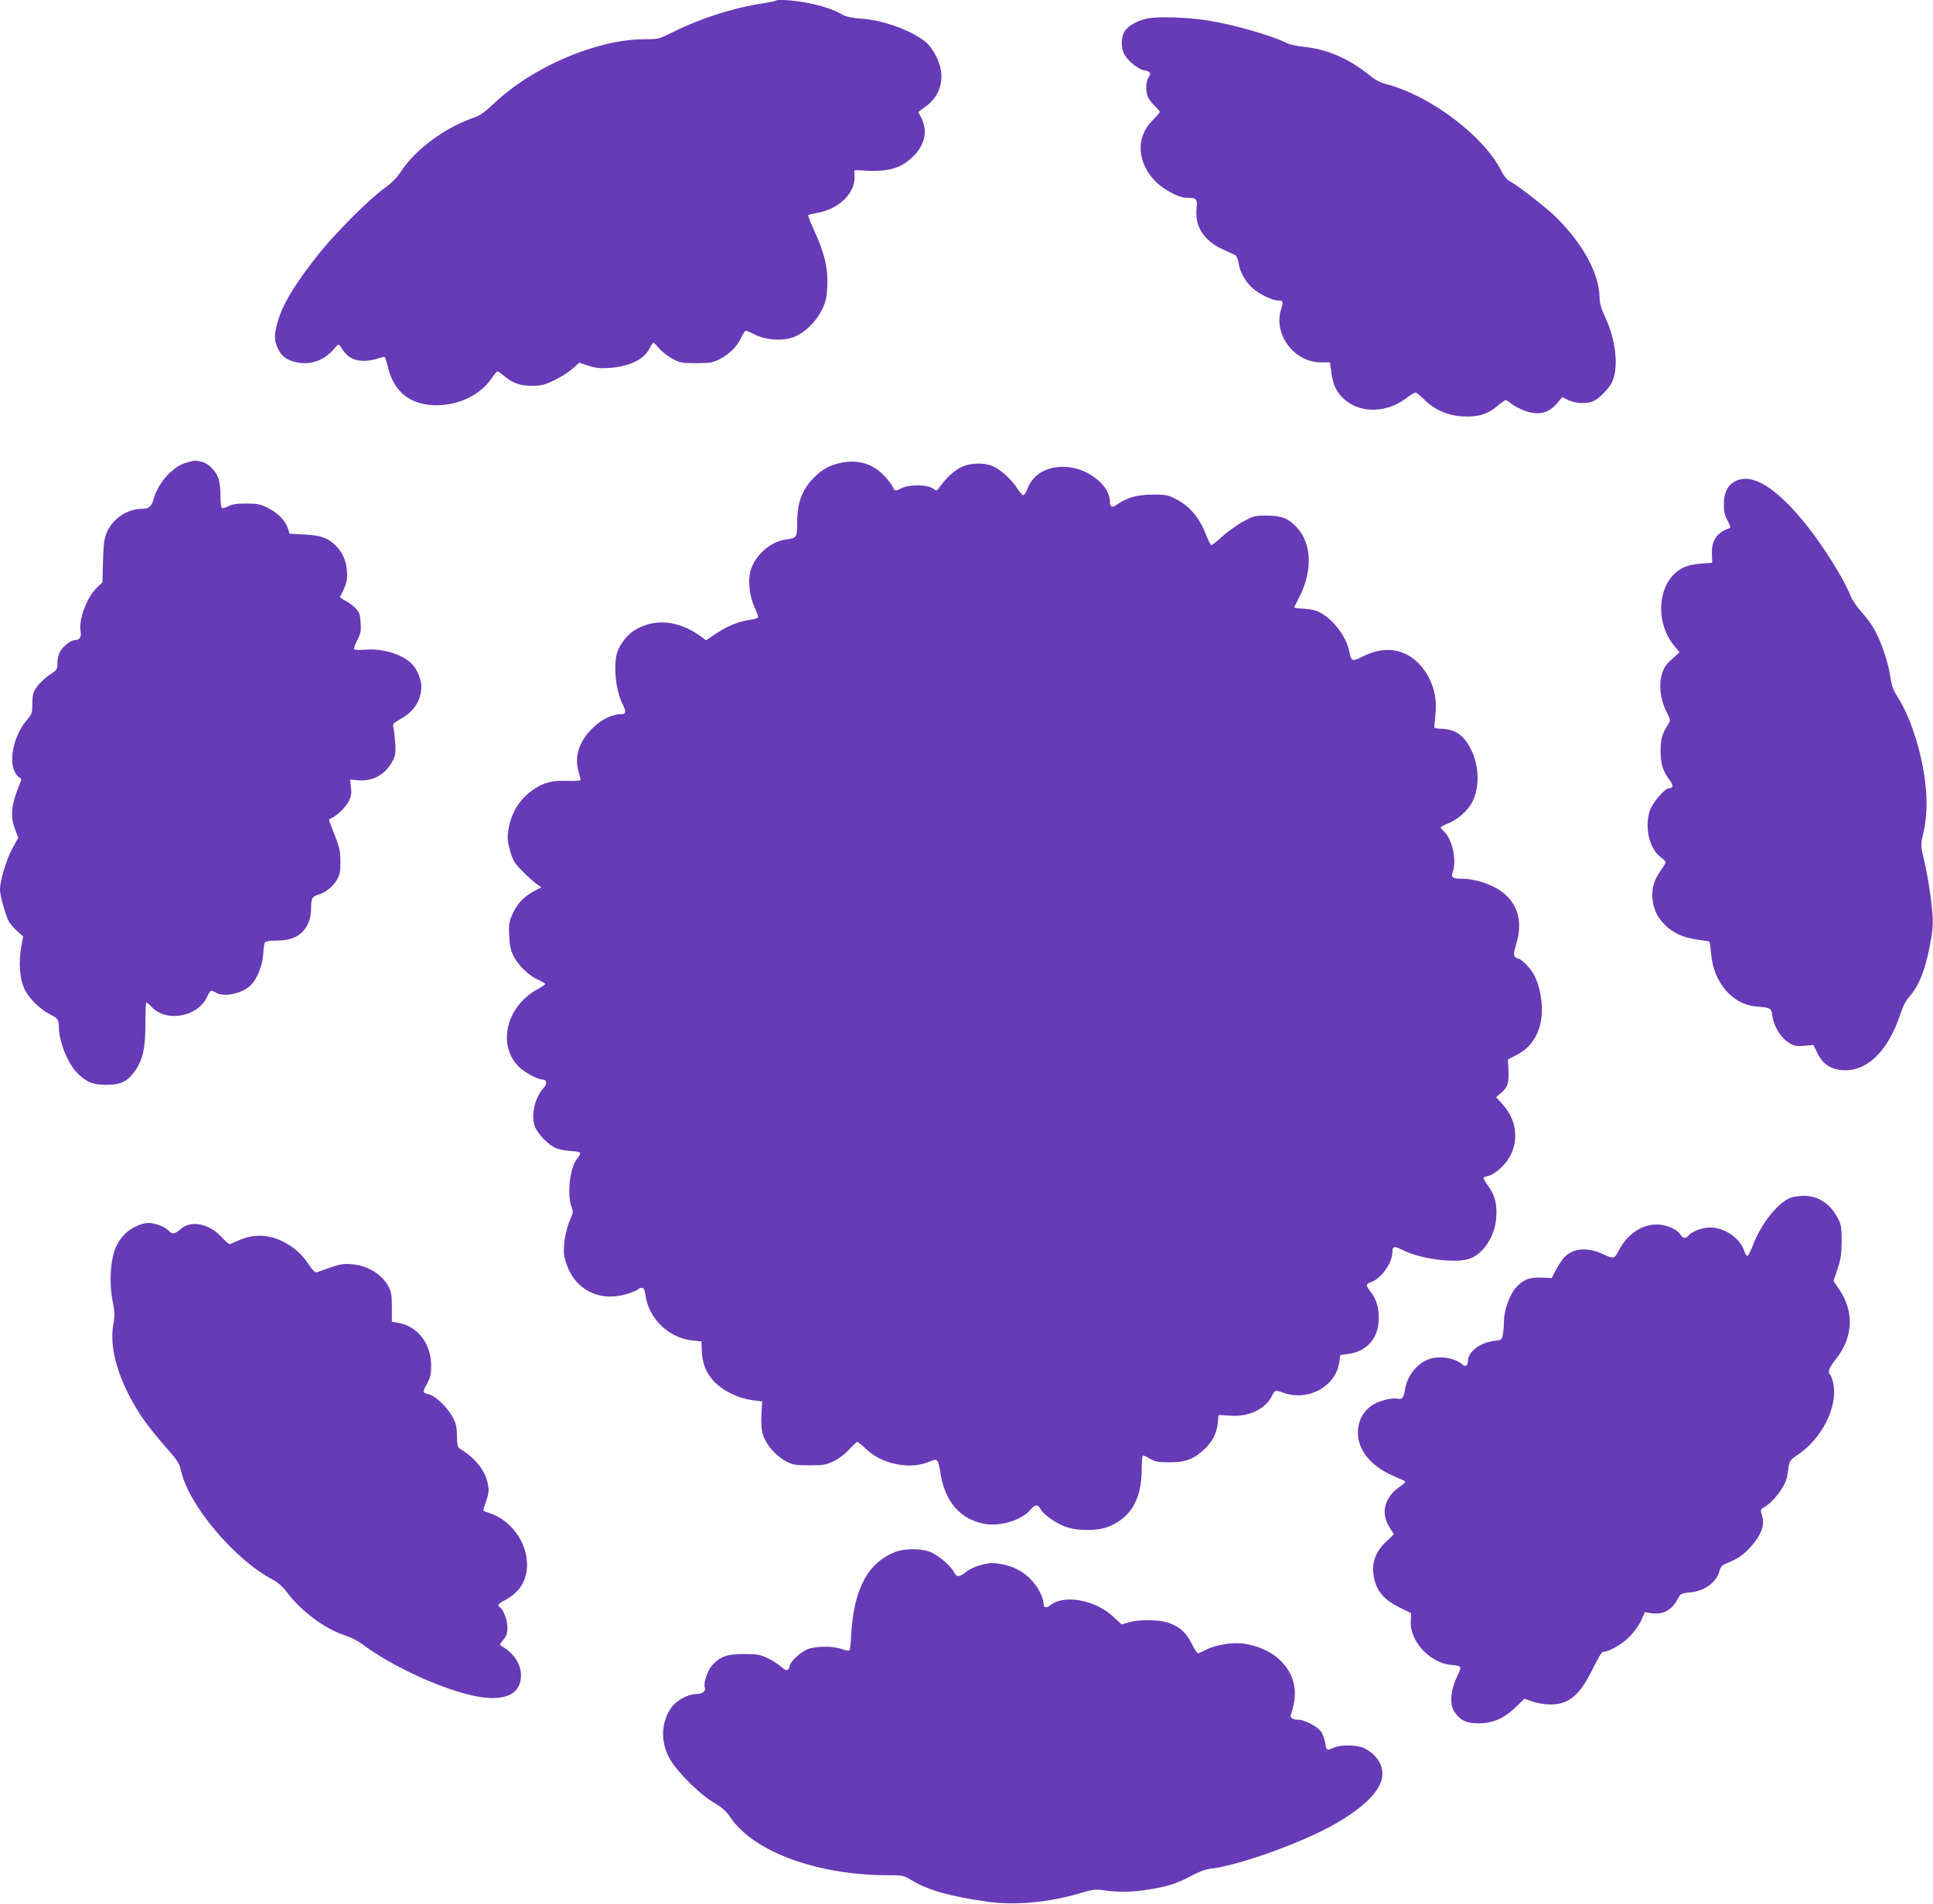
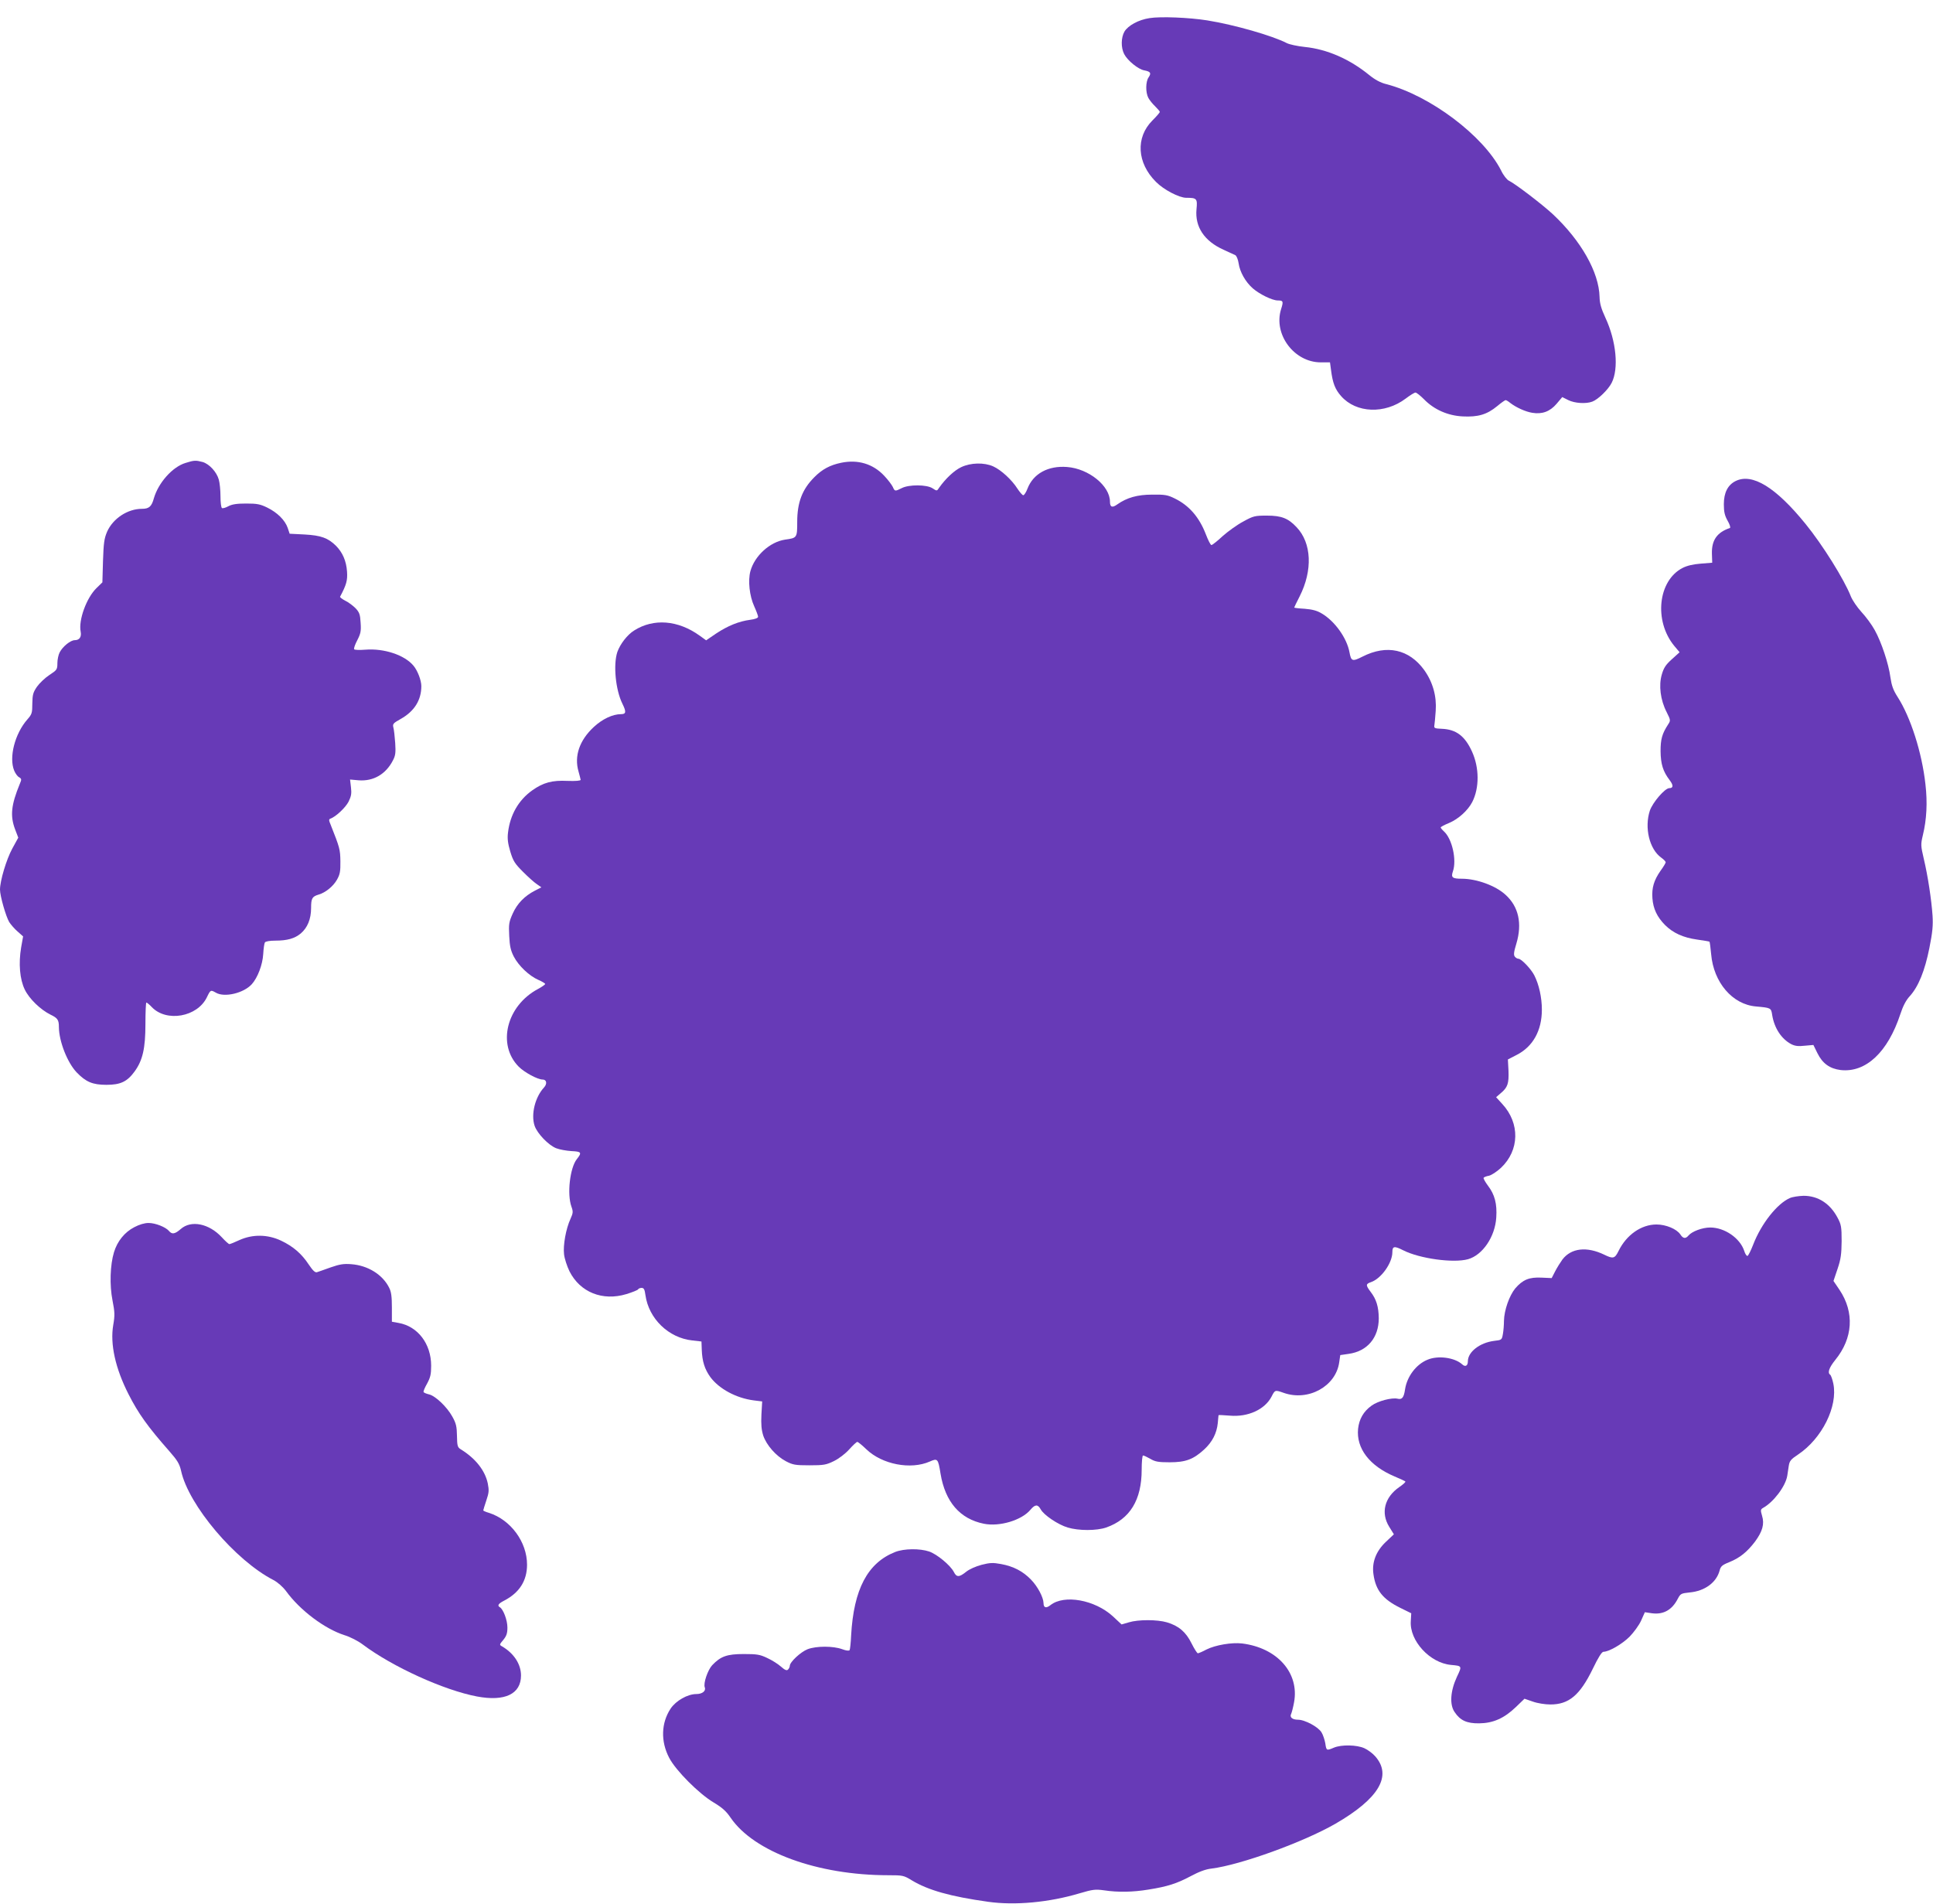
<svg xmlns="http://www.w3.org/2000/svg" version="1.0" width="1280pt" height="1261pt" viewBox="0 0 1280 1261" preserveAspectRatio="xMidYMid meet">
  <g transform="translate(0,1261) scale(0.1,-0.1)" fill="#673ab7" stroke="none">
-     <path d="M5139 12606 c-2 -3 -49 -12 -104 -21 -195 -31 -405 -100 -597 -196 -74 -37 -82 -39 -174 -39 -308 0 -736 -182 -987 -420 -64 -61 -98 -85 -139 -99 -190 -65 -388 -211 -482 -356 -27 -41 -62 -77 -115 -115 -103 -76 -317 -290 -433 -435 -158 -199 -241 -337 -273 -460 -20 -77 -19 -111 4 -161 24 -53 60 -80 125 -94 93 -19 183 13 247 88 29 34 32 36 42 18 46 -72 86 -96 160 -96 25 0 64 7 87 15 24 8 45 13 48 10 3 -3 14 -37 23 -75 41 -160 149 -243 319 -244 150 0 293 70 365 178 17 25 34 46 39 46 4 0 22 -11 38 -25 63 -53 108 -70 188 -70 66 0 85 5 150 36 41 20 95 54 121 77 l45 40 60 -20 c48 -16 74 -19 139 -15 133 10 228 55 265 127 11 22 23 40 27 40 3 0 21 -17 38 -38 18 -21 57 -51 86 -67 50 -28 61 -30 159 -30 95 0 110 3 157 27 66 35 114 83 141 142 12 25 26 46 31 46 5 0 33 -12 62 -27 70 -35 175 -43 248 -18 72 24 152 99 193 182 26 53 32 80 36 150 7 123 -18 228 -91 386 -22 48 -38 89 -35 92 3 3 31 10 64 16 147 27 254 138 242 252 -3 31 -2 32 32 29 179 -13 261 6 344 80 87 76 113 176 68 264 l-21 42 51 38 c105 79 131 203 68 330 -17 35 -47 77 -68 94 -96 79 -283 147 -432 157 -58 4 -96 12 -120 25 -60 35 -130 58 -229 78 -88 18 -201 26 -212 16z" />
    <path d="M7612 12490 c-73 -11 -142 -49 -166 -89 -23 -40 -24 -106 -2 -149 22 -43 93 -101 133 -108 42 -8 48 -18 29 -46 -20 -28 -21 -100 -2 -136 8 -15 28 -40 45 -56 17 -17 31 -33 31 -37 0 -5 -22 -30 -49 -57 -112 -112 -103 -281 24 -407 50 -51 153 -105 200 -105 70 0 75 -5 68 -76 -11 -117 52 -211 179 -268 35 -16 70 -32 78 -36 8 -4 18 -28 22 -54 8 -57 45 -123 94 -166 45 -39 129 -80 165 -80 36 0 39 -5 22 -58 -52 -167 87 -352 263 -352 l61 0 7 -52 c11 -86 27 -127 67 -172 100 -113 289 -120 427 -16 29 22 58 40 65 40 7 0 32 -20 56 -44 67 -69 158 -109 257 -114 101 -5 160 12 228 68 26 22 52 40 56 40 4 0 18 -8 31 -19 39 -30 101 -58 145 -65 66 -11 117 8 161 59 l38 45 40 -20 c42 -21 117 -26 159 -10 38 14 105 79 128 124 48 94 31 276 -41 431 -28 61 -38 94 -39 139 -4 163 -122 371 -308 546 -72 67 -253 205 -292 223 -13 6 -37 36 -52 68 -117 230 -471 497 -761 572 -37 9 -74 29 -111 59 -131 107 -280 172 -428 187 -49 5 -102 17 -118 25 -97 50 -348 122 -528 151 -120 19 -309 27 -382 15z" />
    <path d="M1229 9544 c-87 -26 -180 -131 -210 -234 -15 -55 -32 -70 -79 -70 -95 0 -192 -64 -231 -152 -19 -45 -23 -74 -27 -194 l-4 -141 -39 -38 c-66 -64 -120 -212 -105 -288 7 -36 -8 -57 -39 -57 -28 0 -80 -42 -100 -81 -8 -15 -15 -48 -15 -71 0 -42 -3 -46 -52 -78 -29 -19 -66 -54 -83 -78 -26 -38 -30 -53 -31 -112 0 -62 -3 -71 -32 -104 -84 -95 -124 -253 -88 -340 8 -19 22 -39 33 -44 16 -10 17 -14 4 -44 -57 -139 -65 -211 -31 -301 l21 -55 -40 -73 c-39 -72 -81 -213 -81 -271 0 -42 39 -178 61 -215 11 -17 36 -46 56 -63 l36 -32 -13 -73 c-18 -107 -9 -211 24 -279 30 -62 104 -133 170 -166 48 -23 56 -35 56 -83 1 -95 56 -235 118 -300 61 -63 105 -82 197 -82 93 0 137 21 186 88 54 74 72 154 72 315 0 78 3 142 6 142 4 0 20 -13 36 -30 97 -102 302 -66 365 65 24 50 25 50 60 30 57 -33 183 -3 237 56 39 43 72 130 76 200 2 36 7 71 11 77 4 7 32 12 69 12 79 0 128 14 168 47 45 38 69 96 69 169 0 64 7 76 50 89 45 13 96 54 121 98 20 35 24 55 23 122 -1 79 -4 90 -65 244 -12 28 -12 35 -1 39 35 12 99 72 120 112 18 37 21 54 16 96 l-6 51 56 -5 c98 -8 181 40 228 132 17 32 19 52 15 115 -3 42 -8 88 -12 102 -6 24 -2 29 48 57 91 51 137 125 137 218 0 38 -25 103 -52 135 -59 71 -195 116 -319 106 -38 -3 -71 -2 -74 3 -3 5 6 32 21 60 22 43 26 60 22 115 -3 55 -8 69 -33 96 -17 17 -47 40 -68 50 -21 11 -37 23 -35 27 42 79 50 108 46 166 -5 71 -29 126 -73 171 -53 52 -99 69 -208 75 l-99 5 -13 39 c-18 51 -68 101 -135 134 -47 23 -68 27 -140 27 -63 0 -94 -5 -118 -18 -18 -10 -37 -15 -42 -12 -6 3 -10 39 -10 78 0 40 -5 89 -11 110 -14 51 -63 104 -107 117 -46 12 -56 12 -113 -6z" />
    <path d="M5570 9545 c-73 -15 -126 -43 -178 -96 -80 -80 -113 -167 -113 -296 0 -105 -1 -106 -80 -117 -101 -15 -202 -107 -230 -209 -17 -63 -6 -164 25 -232 14 -31 26 -63 26 -70 0 -8 -20 -16 -52 -20 -76 -10 -149 -40 -226 -91 l-66 -45 -43 31 c-143 103 -305 116 -434 34 -45 -28 -92 -89 -111 -142 -28 -84 -12 -252 34 -344 26 -53 24 -68 -10 -68 -55 0 -123 -32 -180 -85 -95 -88 -131 -193 -101 -295 7 -25 13 -49 14 -55 0 -6 -33 -9 -87 -7 -102 5 -161 -11 -234 -63 -91 -65 -146 -162 -160 -279 -5 -41 -1 -72 15 -126 19 -63 30 -80 84 -134 34 -34 75 -71 92 -82 l30 -21 -43 -22 c-68 -35 -117 -85 -147 -152 -25 -56 -27 -70 -23 -148 3 -67 10 -97 30 -136 32 -62 103 -129 163 -155 25 -11 45 -23 45 -27 0 -4 -21 -19 -47 -33 -209 -111 -273 -369 -128 -515 38 -38 125 -85 158 -85 27 0 32 -28 9 -53 -59 -64 -87 -178 -62 -253 17 -51 92 -129 143 -149 23 -9 69 -17 102 -19 65 -3 70 -9 34 -54 -45 -58 -65 -231 -35 -314 12 -33 11 -42 -6 -80 -31 -67 -50 -176 -43 -235 3 -29 20 -80 36 -113 70 -139 219 -199 377 -151 39 12 74 26 77 31 3 6 14 10 24 10 15 0 20 -11 25 -48 22 -156 153 -283 310 -300 l61 -7 2 -55 c3 -77 19 -128 57 -181 58 -78 171 -139 287 -154 l56 -7 -5 -87 c-3 -66 0 -100 12 -139 22 -64 84 -135 150 -170 46 -24 61 -27 156 -27 95 0 111 3 162 28 33 16 76 49 102 78 24 27 48 49 53 49 5 0 32 -22 60 -49 104 -100 293 -137 420 -81 52 23 55 19 71 -80 31 -187 128 -300 287 -332 104 -21 250 23 308 92 31 37 49 38 68 4 20 -38 115 -102 179 -121 73 -22 191 -22 255 0 157 55 235 182 235 383 0 52 4 94 9 94 6 0 27 -10 48 -22 32 -19 53 -23 128 -23 106 0 157 19 229 85 54 50 83 107 90 175 2 28 5 51 5 52 1 2 34 0 74 -3 121 -11 233 41 277 126 23 45 23 45 80 25 163 -58 346 43 368 202 l7 48 55 8 c124 17 200 107 200 236 -1 76 -16 126 -54 175 -33 44 -33 52 2 64 68 23 142 127 142 199 0 40 13 42 72 12 108 -55 332 -86 429 -59 96 27 179 148 187 276 6 91 -10 152 -55 211 -18 24 -31 48 -29 52 3 5 19 11 36 14 17 4 52 27 79 52 123 116 127 295 9 423 l-41 45 30 26 c47 39 55 65 52 149 l-4 75 58 30 c108 55 167 161 167 300 0 80 -19 166 -50 227 -22 43 -86 110 -105 110 -7 0 -18 6 -24 14 -9 11 -7 30 10 86 40 133 15 246 -72 324 -65 60 -191 106 -289 106 -63 0 -73 8 -59 49 26 75 -5 216 -60 265 -12 11 -21 22 -21 26 0 3 25 17 55 29 62 26 125 83 154 139 48 94 47 228 -2 335 -47 103 -105 146 -199 150 -47 2 -53 4 -50 22 2 11 6 54 9 97 7 97 -19 190 -76 270 -100 138 -248 171 -409 89 -67 -34 -75 -31 -86 29 -17 94 -98 207 -184 257 -31 19 -63 27 -113 31 -38 2 -69 6 -69 8 0 2 16 35 36 74 87 172 80 353 -20 458 -55 59 -100 77 -196 77 -80 0 -90 -2 -157 -39 -40 -21 -101 -65 -137 -97 -35 -33 -69 -59 -74 -59 -6 0 -22 32 -37 71 -44 114 -111 191 -205 237 -48 24 -66 27 -150 26 -99 0 -168 -20 -232 -65 -33 -24 -48 -18 -48 18 0 105 -140 219 -284 230 -125 10 -224 -44 -262 -143 -9 -24 -22 -44 -28 -44 -6 0 -23 20 -39 44 -36 57 -107 123 -160 147 -60 27 -149 25 -212 -5 -45 -21 -103 -75 -146 -136 -15 -23 -15 -23 -44 -4 -38 25 -156 26 -204 1 -44 -22 -46 -22 -59 8 -7 14 -32 48 -57 74 -74 79 -174 109 -285 86z" />
    <path d="M11493 9424 c-52 -26 -78 -77 -78 -154 0 -51 6 -75 25 -109 14 -24 21 -46 15 -48 -85 -29 -121 -80 -119 -169 l2 -61 -75 -6 c-51 -4 -91 -13 -122 -29 -162 -84 -190 -350 -55 -515 l36 -43 -51 -46 c-41 -37 -54 -57 -67 -102 -21 -72 -9 -168 32 -248 27 -54 27 -56 10 -82 -40 -62 -50 -97 -50 -177 1 -86 16 -134 60 -192 26 -34 25 -53 -2 -53 -29 0 -110 -94 -129 -149 -37 -113 -3 -255 75 -311 17 -12 30 -26 30 -31 0 -5 -15 -30 -34 -56 -44 -63 -59 -113 -54 -182 5 -70 31 -124 83 -177 54 -54 121 -84 213 -97 43 -6 79 -12 82 -14 2 -2 7 -40 11 -83 16 -187 141 -333 297 -346 98 -9 100 -9 107 -56 14 -88 62 -160 127 -194 24 -12 46 -15 89 -10 l57 5 27 -55 c33 -67 81 -102 153 -111 167 -19 313 118 396 371 17 52 37 91 62 118 58 64 100 169 130 319 21 104 25 151 21 214 -7 105 -31 264 -58 377 -20 87 -21 94 -6 157 25 103 31 215 17 336 -23 210 -98 445 -185 580 -29 45 -39 75 -47 129 -12 91 -60 234 -104 313 -19 35 -59 89 -88 120 -29 32 -60 78 -70 103 -43 110 -186 340 -300 480 -198 244 -353 338 -463 284z" />
    <path d="M11852 4675 c-84 -37 -189 -169 -243 -309 -15 -39 -32 -72 -37 -74 -6 -2 -16 13 -22 33 -28 85 -130 155 -225 155 -53 0 -121 -26 -144 -53 -19 -23 -36 -21 -54 7 -24 36 -95 66 -158 66 -101 0 -199 -69 -251 -175 -25 -51 -36 -54 -95 -25 -116 56 -219 44 -277 -32 -13 -18 -35 -53 -48 -78 l-23 -45 -67 3 c-81 4 -124 -13 -174 -71 -39 -47 -74 -145 -75 -216 0 -25 -3 -64 -7 -86 -7 -40 -8 -40 -59 -46 -94 -12 -173 -73 -173 -135 0 -30 -17 -40 -38 -20 -50 45 -160 60 -230 30 -75 -31 -135 -111 -148 -196 -8 -55 -20 -69 -49 -62 -38 9 -131 -15 -173 -46 -53 -38 -82 -89 -89 -153 -13 -130 76 -246 242 -316 36 -15 68 -30 71 -33 3 -4 -15 -20 -40 -37 -98 -68 -124 -171 -67 -263 l31 -50 -54 -51 c-65 -62 -93 -136 -81 -215 15 -105 62 -164 177 -221 l73 -36 -3 -52 c-9 -130 126 -277 266 -290 75 -7 74 -6 39 -80 -43 -93 -49 -183 -15 -232 37 -56 81 -76 163 -75 92 1 165 33 243 108 l57 55 55 -19 c30 -11 82 -19 115 -19 123 -1 197 61 282 236 37 77 60 113 71 113 36 0 124 51 173 100 27 28 62 75 76 106 l25 56 47 -7 c76 -10 133 22 171 96 18 34 22 36 79 42 100 9 177 66 198 145 7 28 17 37 65 56 69 28 117 67 169 135 50 68 64 117 47 172 -11 37 -10 42 7 52 70 39 149 144 160 213 2 16 7 46 10 66 5 32 14 43 61 74 159 106 265 319 234 470 -6 29 -16 56 -21 59 -19 13 -7 47 34 98 117 144 128 314 28 464 l-40 59 27 80 c22 65 26 98 27 184 0 95 -3 110 -27 155 -50 94 -129 145 -225 145 -32 -1 -73 -7 -91 -15z" />
    <path d="M889 4482 c-64 -33 -112 -93 -134 -165 -26 -85 -30 -219 -10 -320 15 -77 16 -98 5 -162 -22 -127 14 -288 101 -459 65 -128 128 -216 269 -376 55 -63 68 -84 79 -131 49 -228 360 -595 612 -724 28 -15 61 -44 83 -73 93 -128 256 -250 387 -292 37 -11 91 -39 120 -61 198 -149 540 -304 757 -345 185 -35 292 16 292 139 0 75 -47 147 -126 193 -18 10 -17 12 9 43 21 26 27 43 27 82 0 48 -27 120 -50 134 -19 11 -10 24 29 44 100 52 151 131 151 238 0 150 -108 297 -252 343 -21 6 -38 14 -38 16 0 3 9 32 20 65 18 53 19 68 10 114 -18 85 -80 165 -179 226 -21 13 -24 22 -25 89 -1 62 -6 84 -31 128 -35 64 -113 138 -155 147 -16 4 -32 10 -35 15 -3 4 8 30 23 56 22 41 27 61 27 119 0 145 -89 261 -216 283 l-44 8 0 94 c0 71 -4 104 -18 131 -43 87 -141 148 -251 156 -49 4 -76 0 -136 -21 -41 -15 -82 -29 -91 -32 -12 -4 -27 10 -54 50 -48 73 -104 121 -184 159 -89 42 -188 43 -275 4 -32 -15 -62 -27 -67 -27 -5 0 -27 20 -50 45 -84 91 -203 116 -272 55 -39 -34 -58 -37 -78 -13 -22 26 -90 53 -135 53 -27 0 -61 -10 -95 -28z" />
    <path d="M5928 2331 c-183 -72 -275 -247 -292 -553 -2 -48 -7 -92 -10 -97 -4 -6 -22 -4 -49 6 -60 22 -171 22 -229 0 -46 -18 -118 -85 -118 -110 0 -7 -5 -18 -12 -25 -8 -8 -20 -4 -47 20 -19 17 -60 43 -91 57 -48 23 -68 26 -155 26 -111 0 -153 -15 -209 -74 -29 -31 -60 -120 -49 -147 9 -24 -17 -44 -56 -44 -58 0 -135 -44 -170 -96 -63 -95 -67 -217 -10 -326 44 -85 199 -240 296 -297 55 -33 82 -57 111 -100 155 -227 576 -381 1044 -381 96 0 102 -1 156 -34 108 -65 255 -107 506 -142 178 -25 403 -4 604 56 88 26 105 28 163 20 93 -14 191 -12 294 5 126 20 188 40 280 89 54 29 99 46 137 50 192 24 609 175 821 297 287 166 377 317 264 446 -17 20 -50 44 -72 54 -50 23 -152 25 -202 4 -49 -21 -50 -20 -57 28 -4 23 -15 57 -25 73 -22 37 -111 84 -156 84 -38 0 -57 17 -45 39 4 9 13 43 19 76 36 195 -111 361 -344 390 -68 8 -176 -10 -236 -40 -26 -14 -52 -25 -57 -25 -5 0 -24 30 -42 66 -37 75 -85 116 -163 139 -64 19 -190 19 -252 0 l-48 -14 -58 54 c-119 109 -322 146 -413 74 -29 -23 -46 -18 -46 14 -1 38 -39 110 -83 155 -53 55 -116 88 -198 103 -54 10 -74 9 -129 -5 -38 -10 -81 -29 -102 -46 -46 -37 -64 -38 -82 -1 -23 44 -111 117 -163 135 -62 21 -166 20 -225 -3z" />
  </g>
</svg>